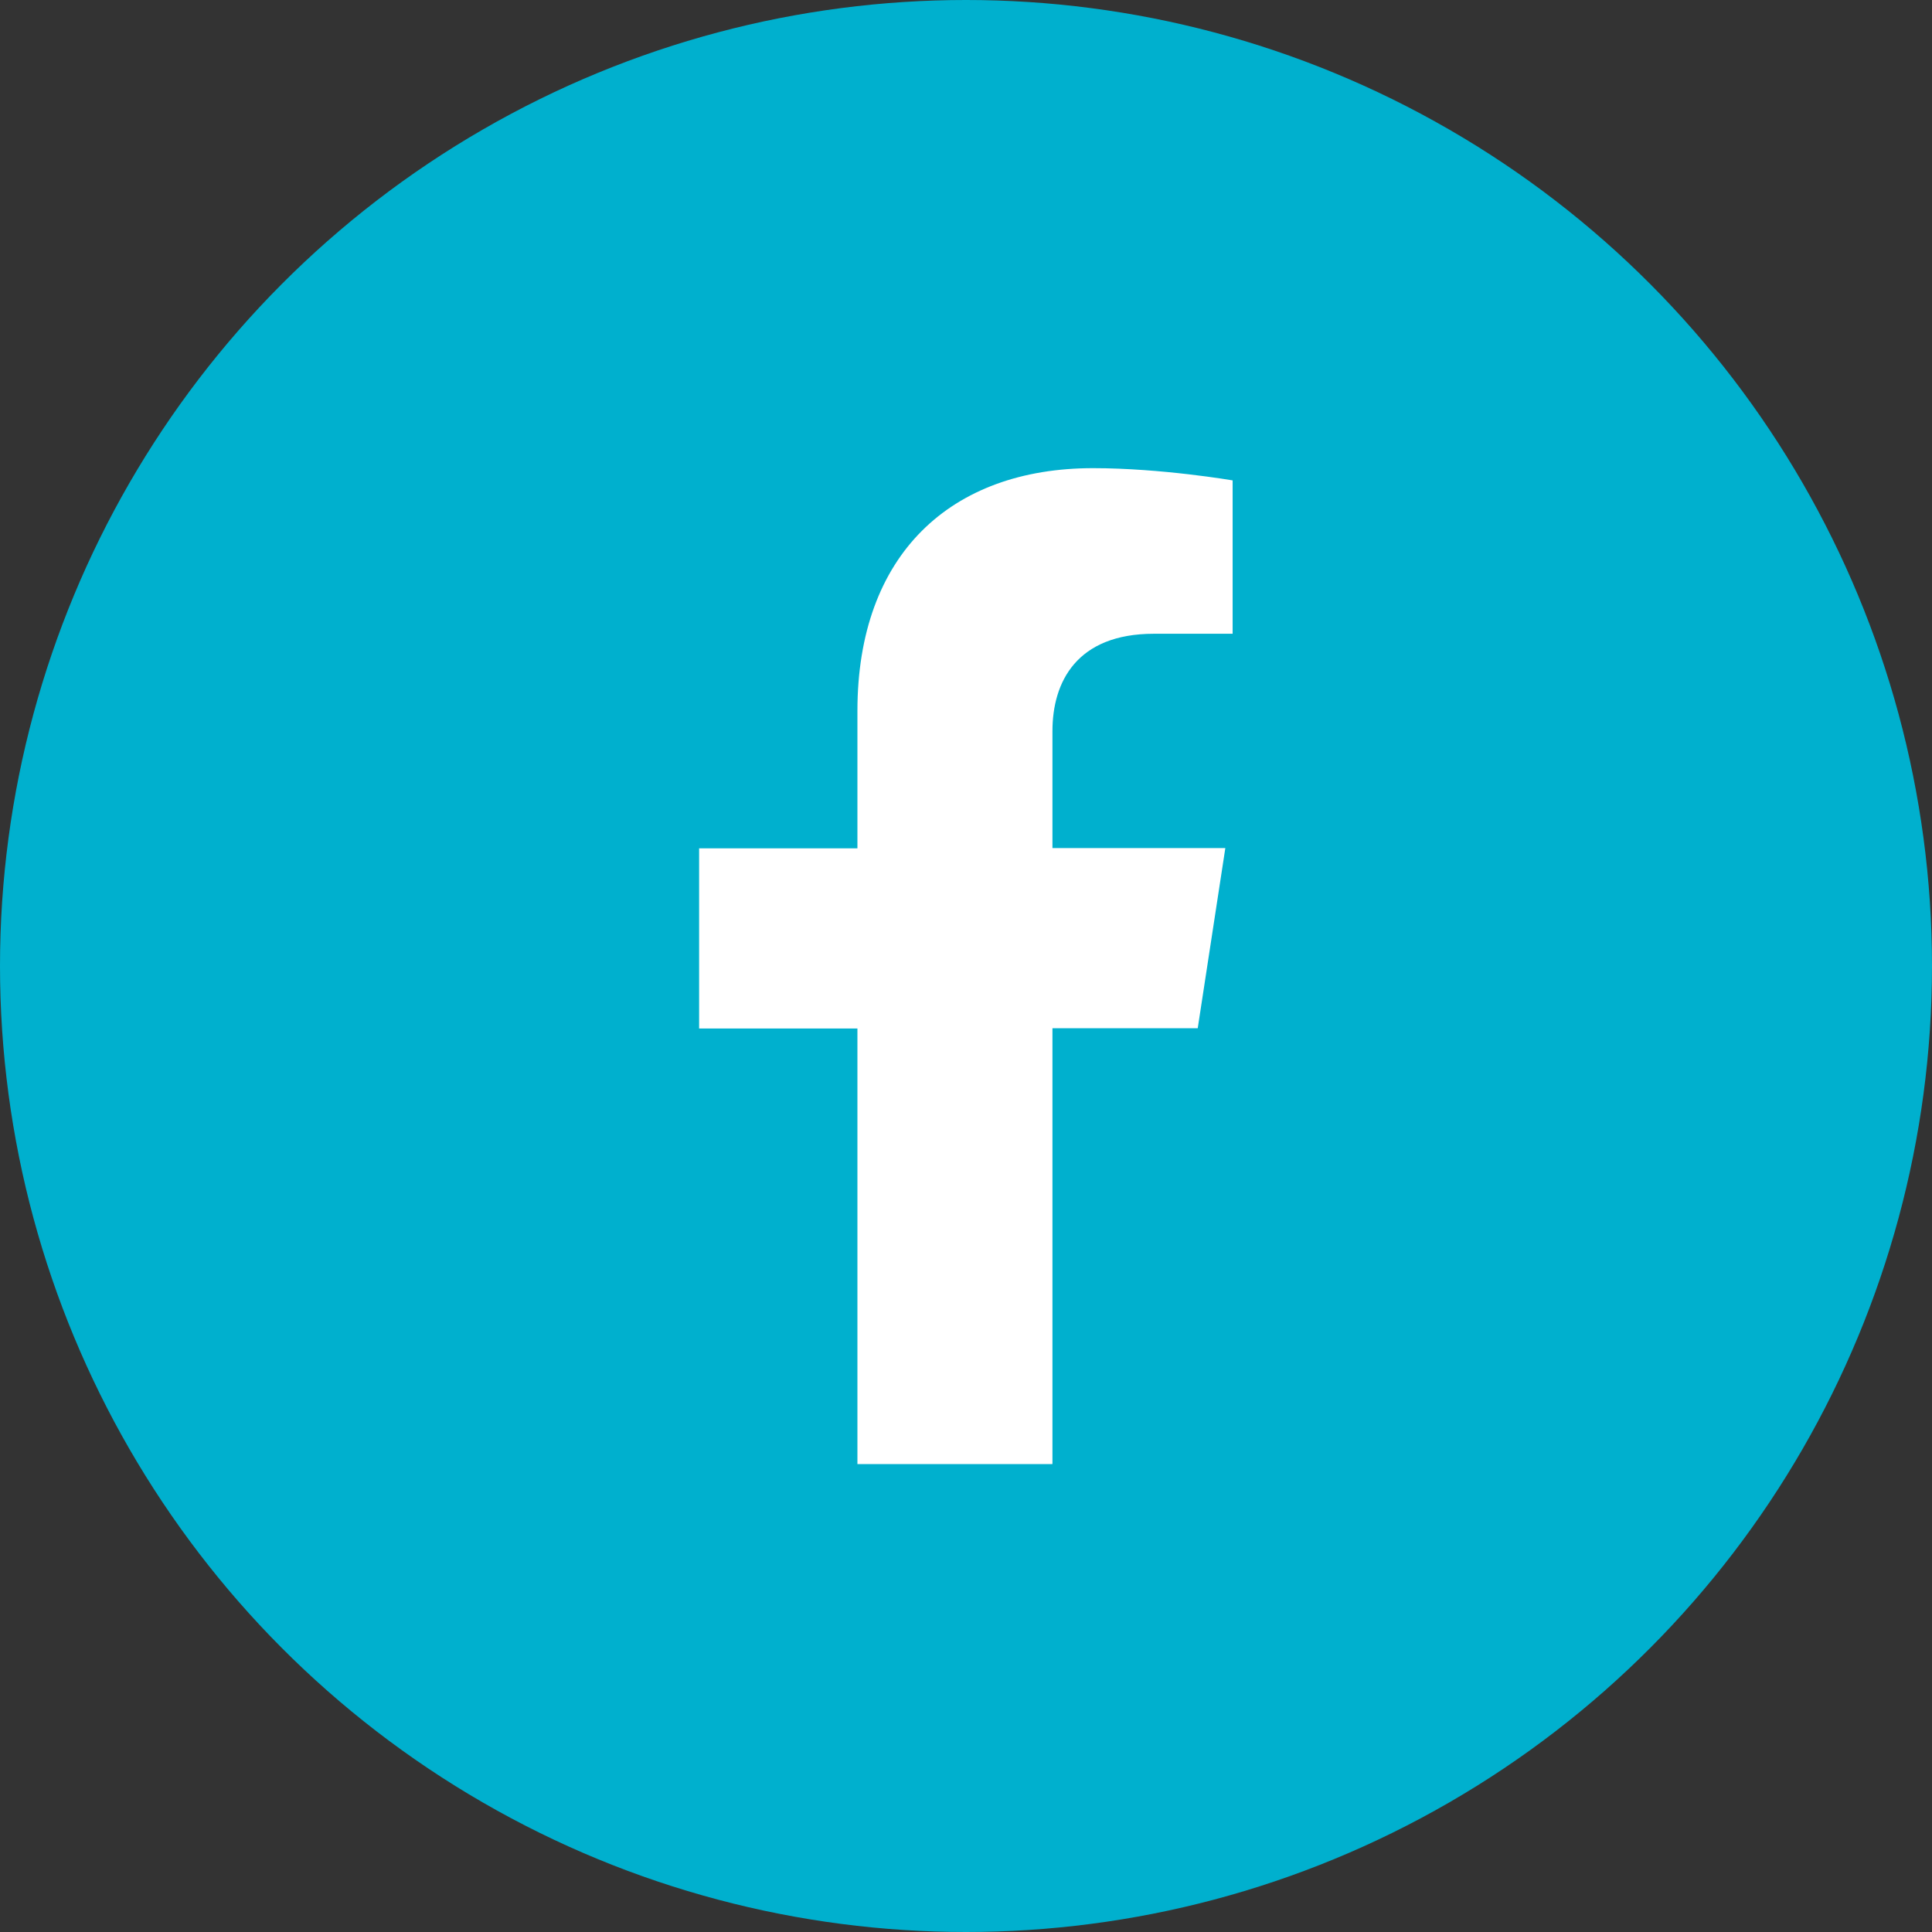
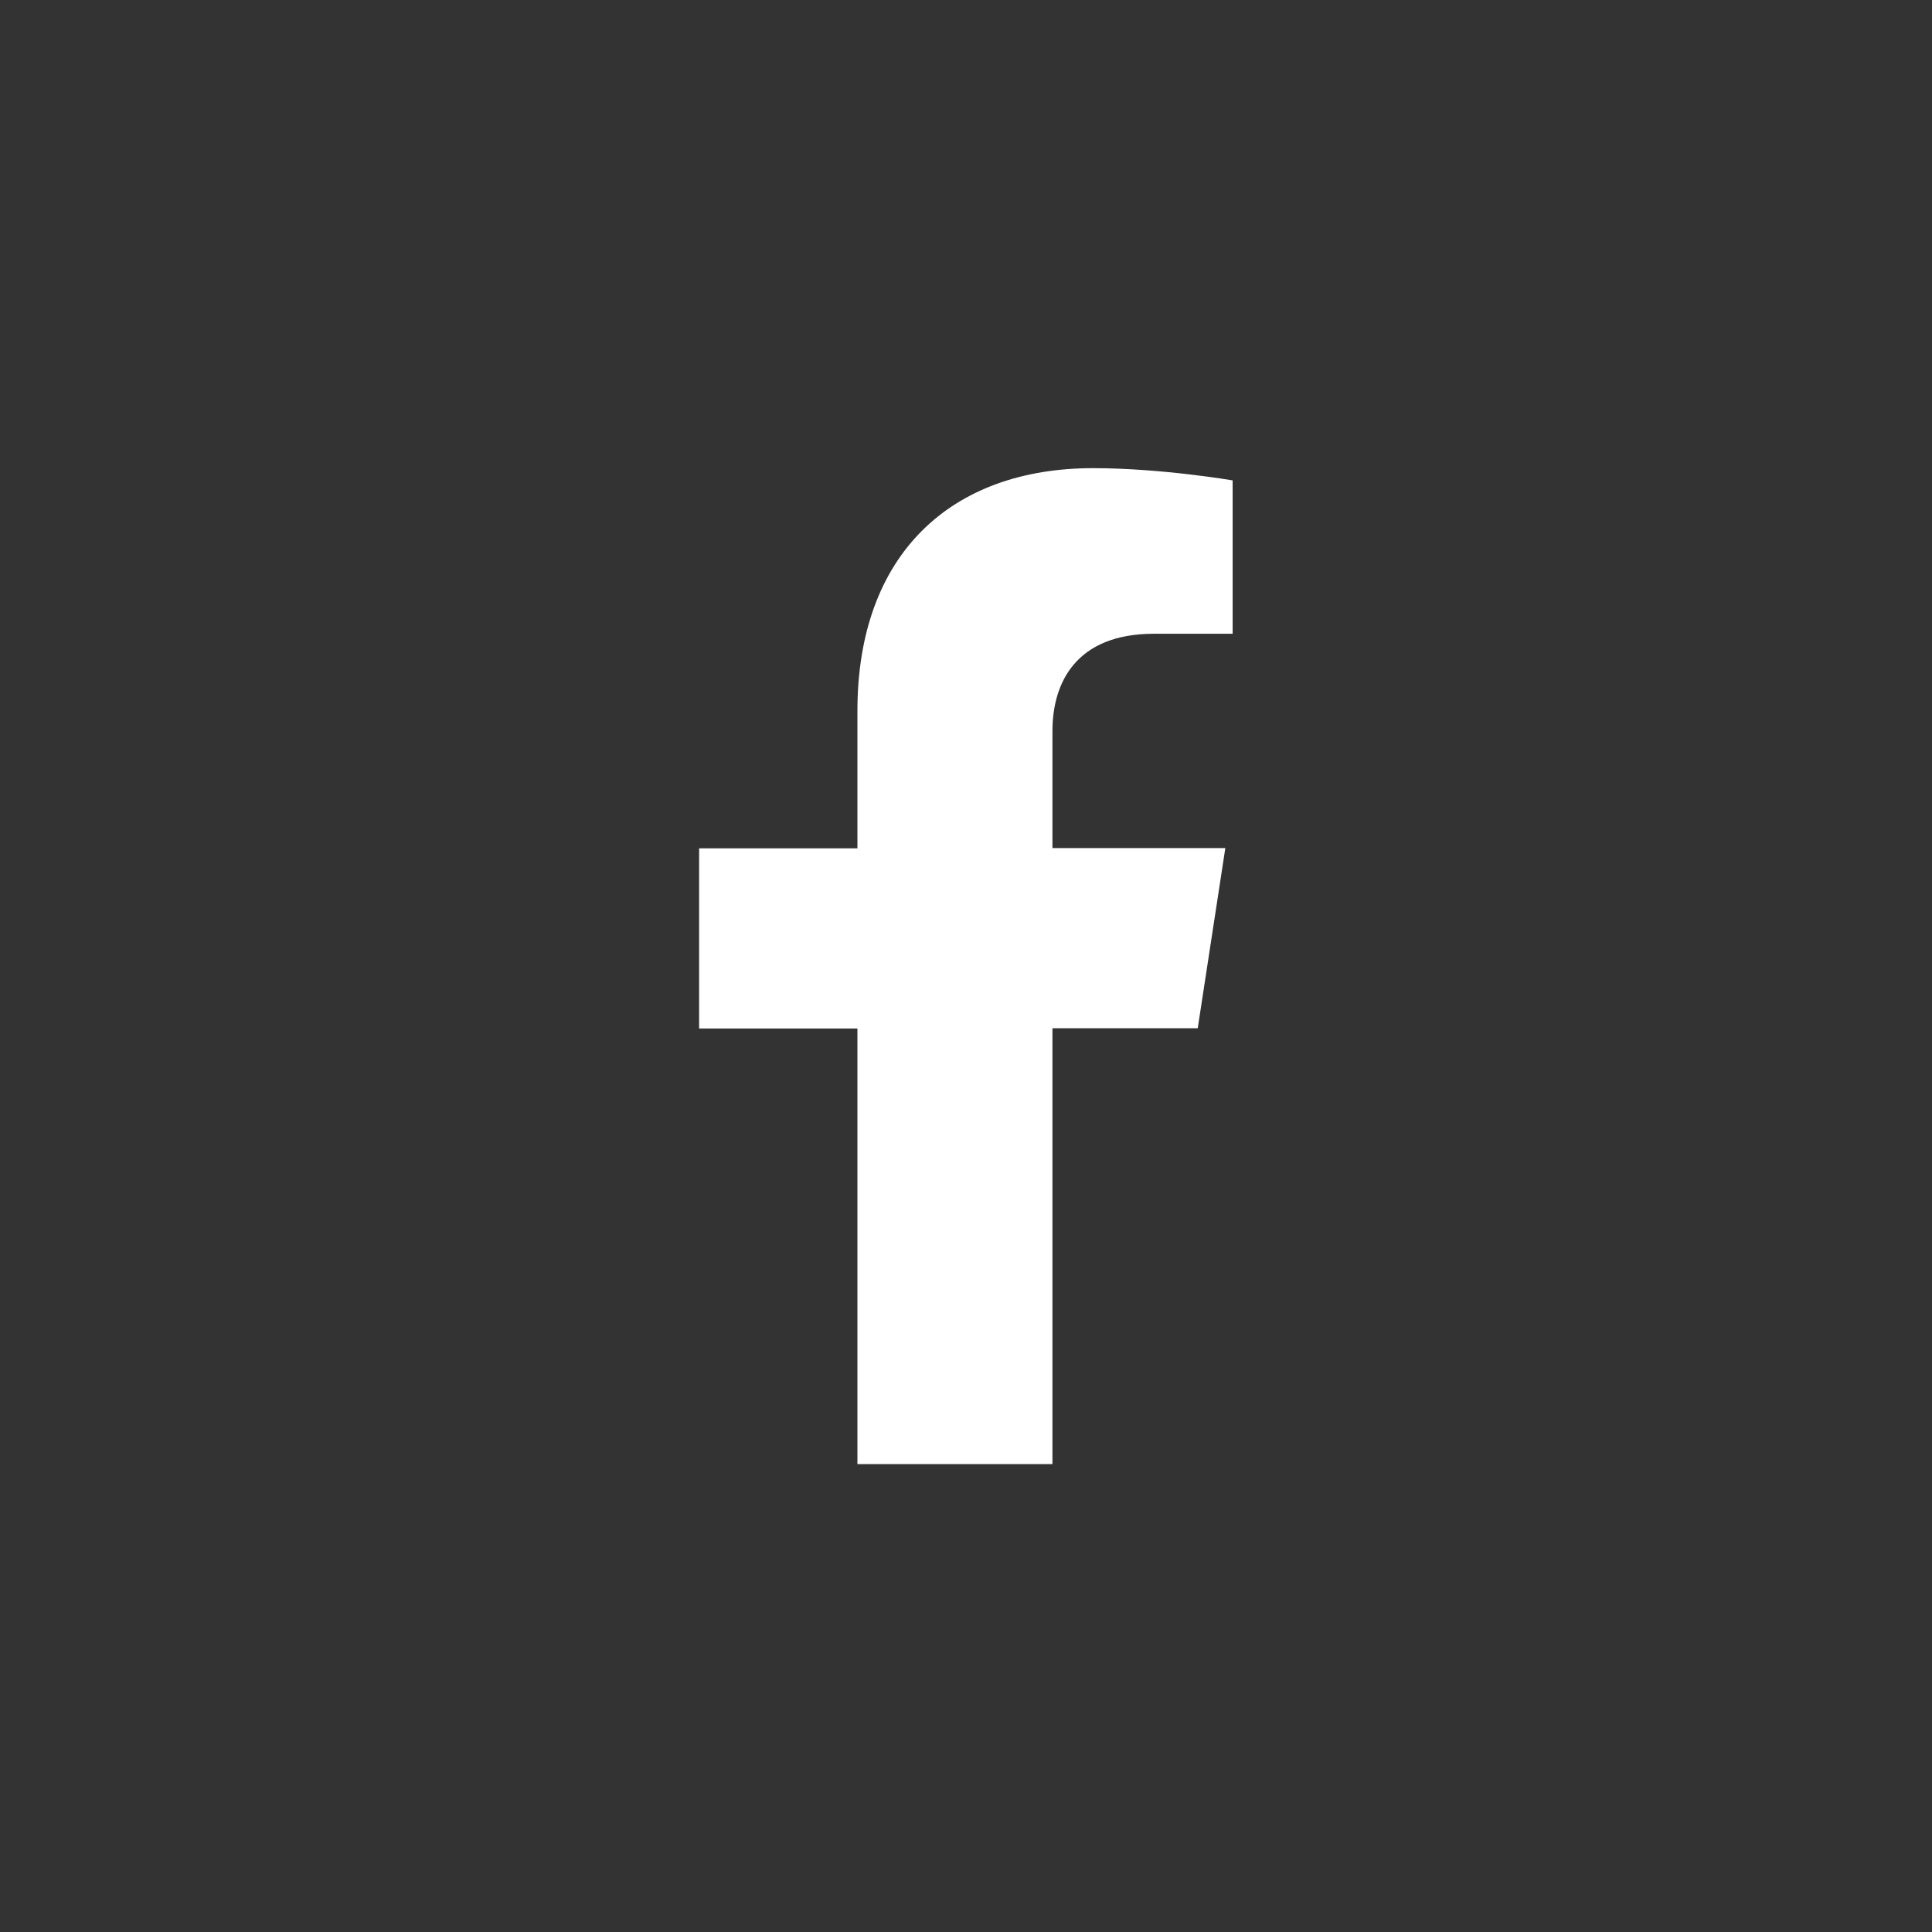
<svg xmlns="http://www.w3.org/2000/svg" id="Capa_1" data-name="Capa 1" viewBox="0 0 74.2 74.2">
  <rect x="0" y="0" width="74.2" height="74.2" fill="#333333" stroke="none" />
  <defs>
    <style>      .cls-1 {        fill: #00b0ce;      }      .cls-1, .cls-2 {        stroke-width: 0px;      }      .cls-2 {        fill: #fff;      }    </style>
  </defs>
-   <circle class="cls-1" cx="37.1" cy="37.1" r="37.1" />
  <path class="cls-2" d="m40.42,56.22v-16.73h5.58l1.06-6.92h-6.64v-4.49c0-1.89.93-3.74,3.9-3.74h3.02v-5.89s-2.74-.47-5.36-.47c-5.47,0-9.05,3.32-9.05,9.32v5.28h-6.08v6.92h6.08v16.73h7.48Z" />
</svg>